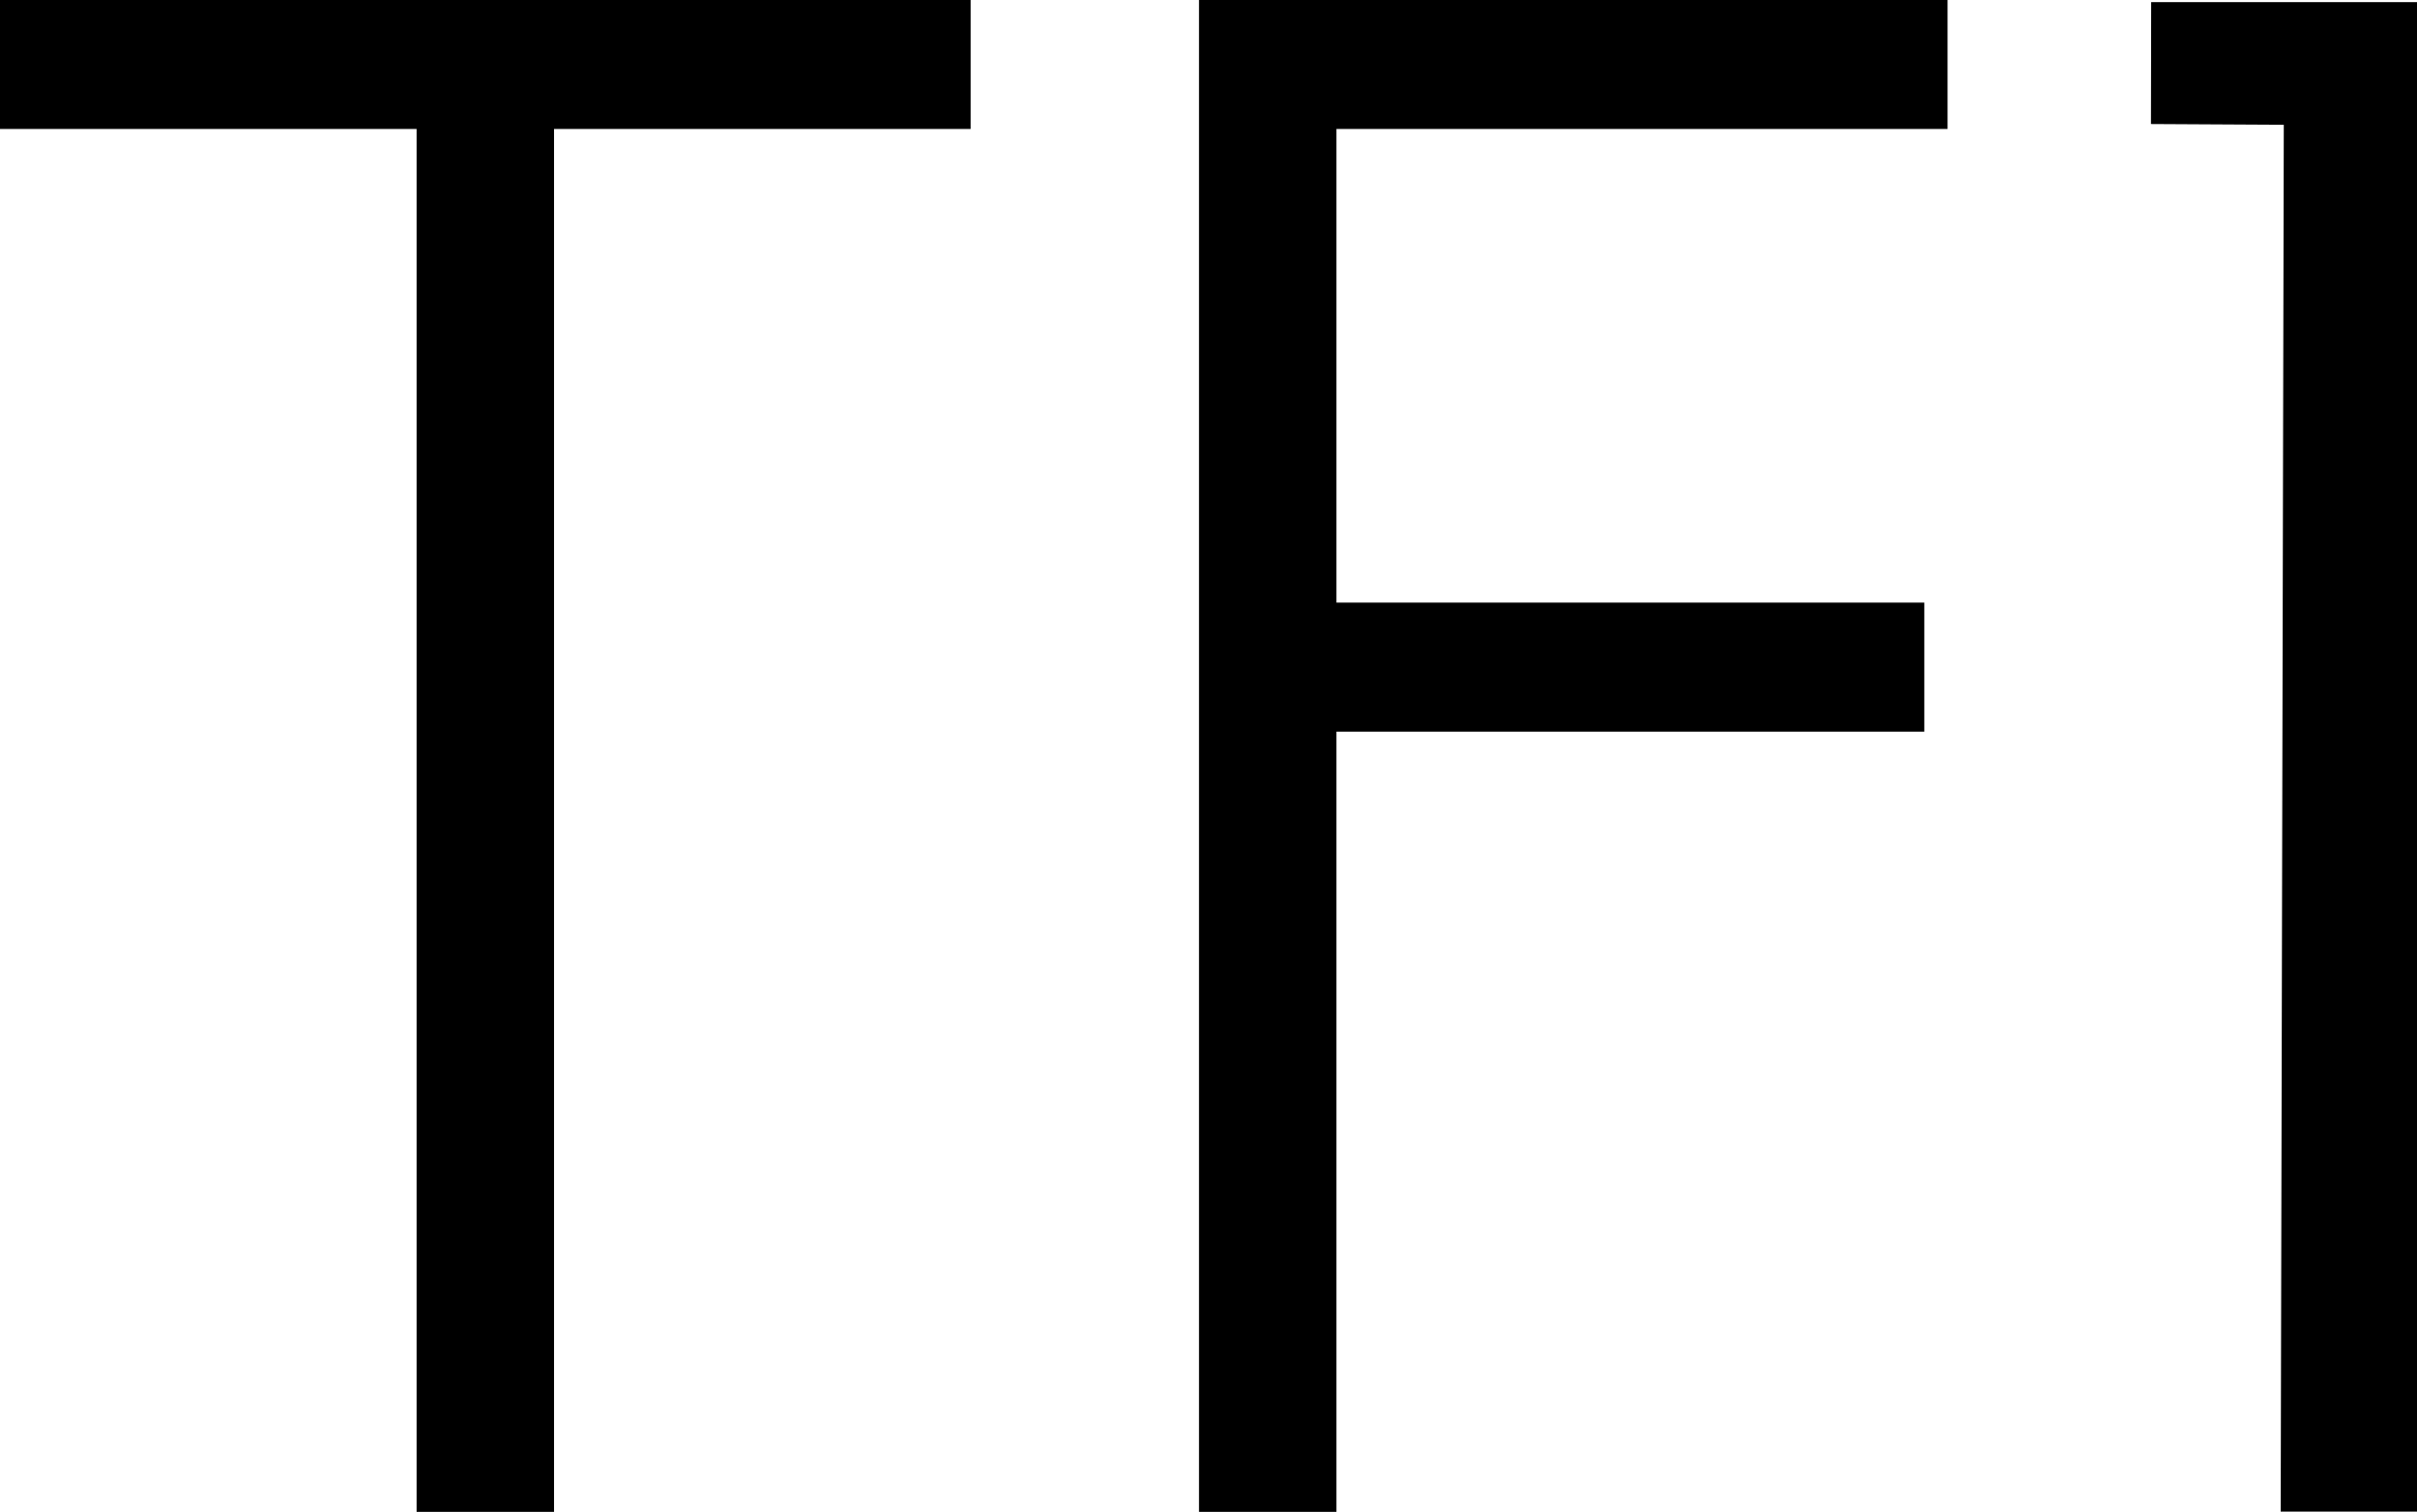
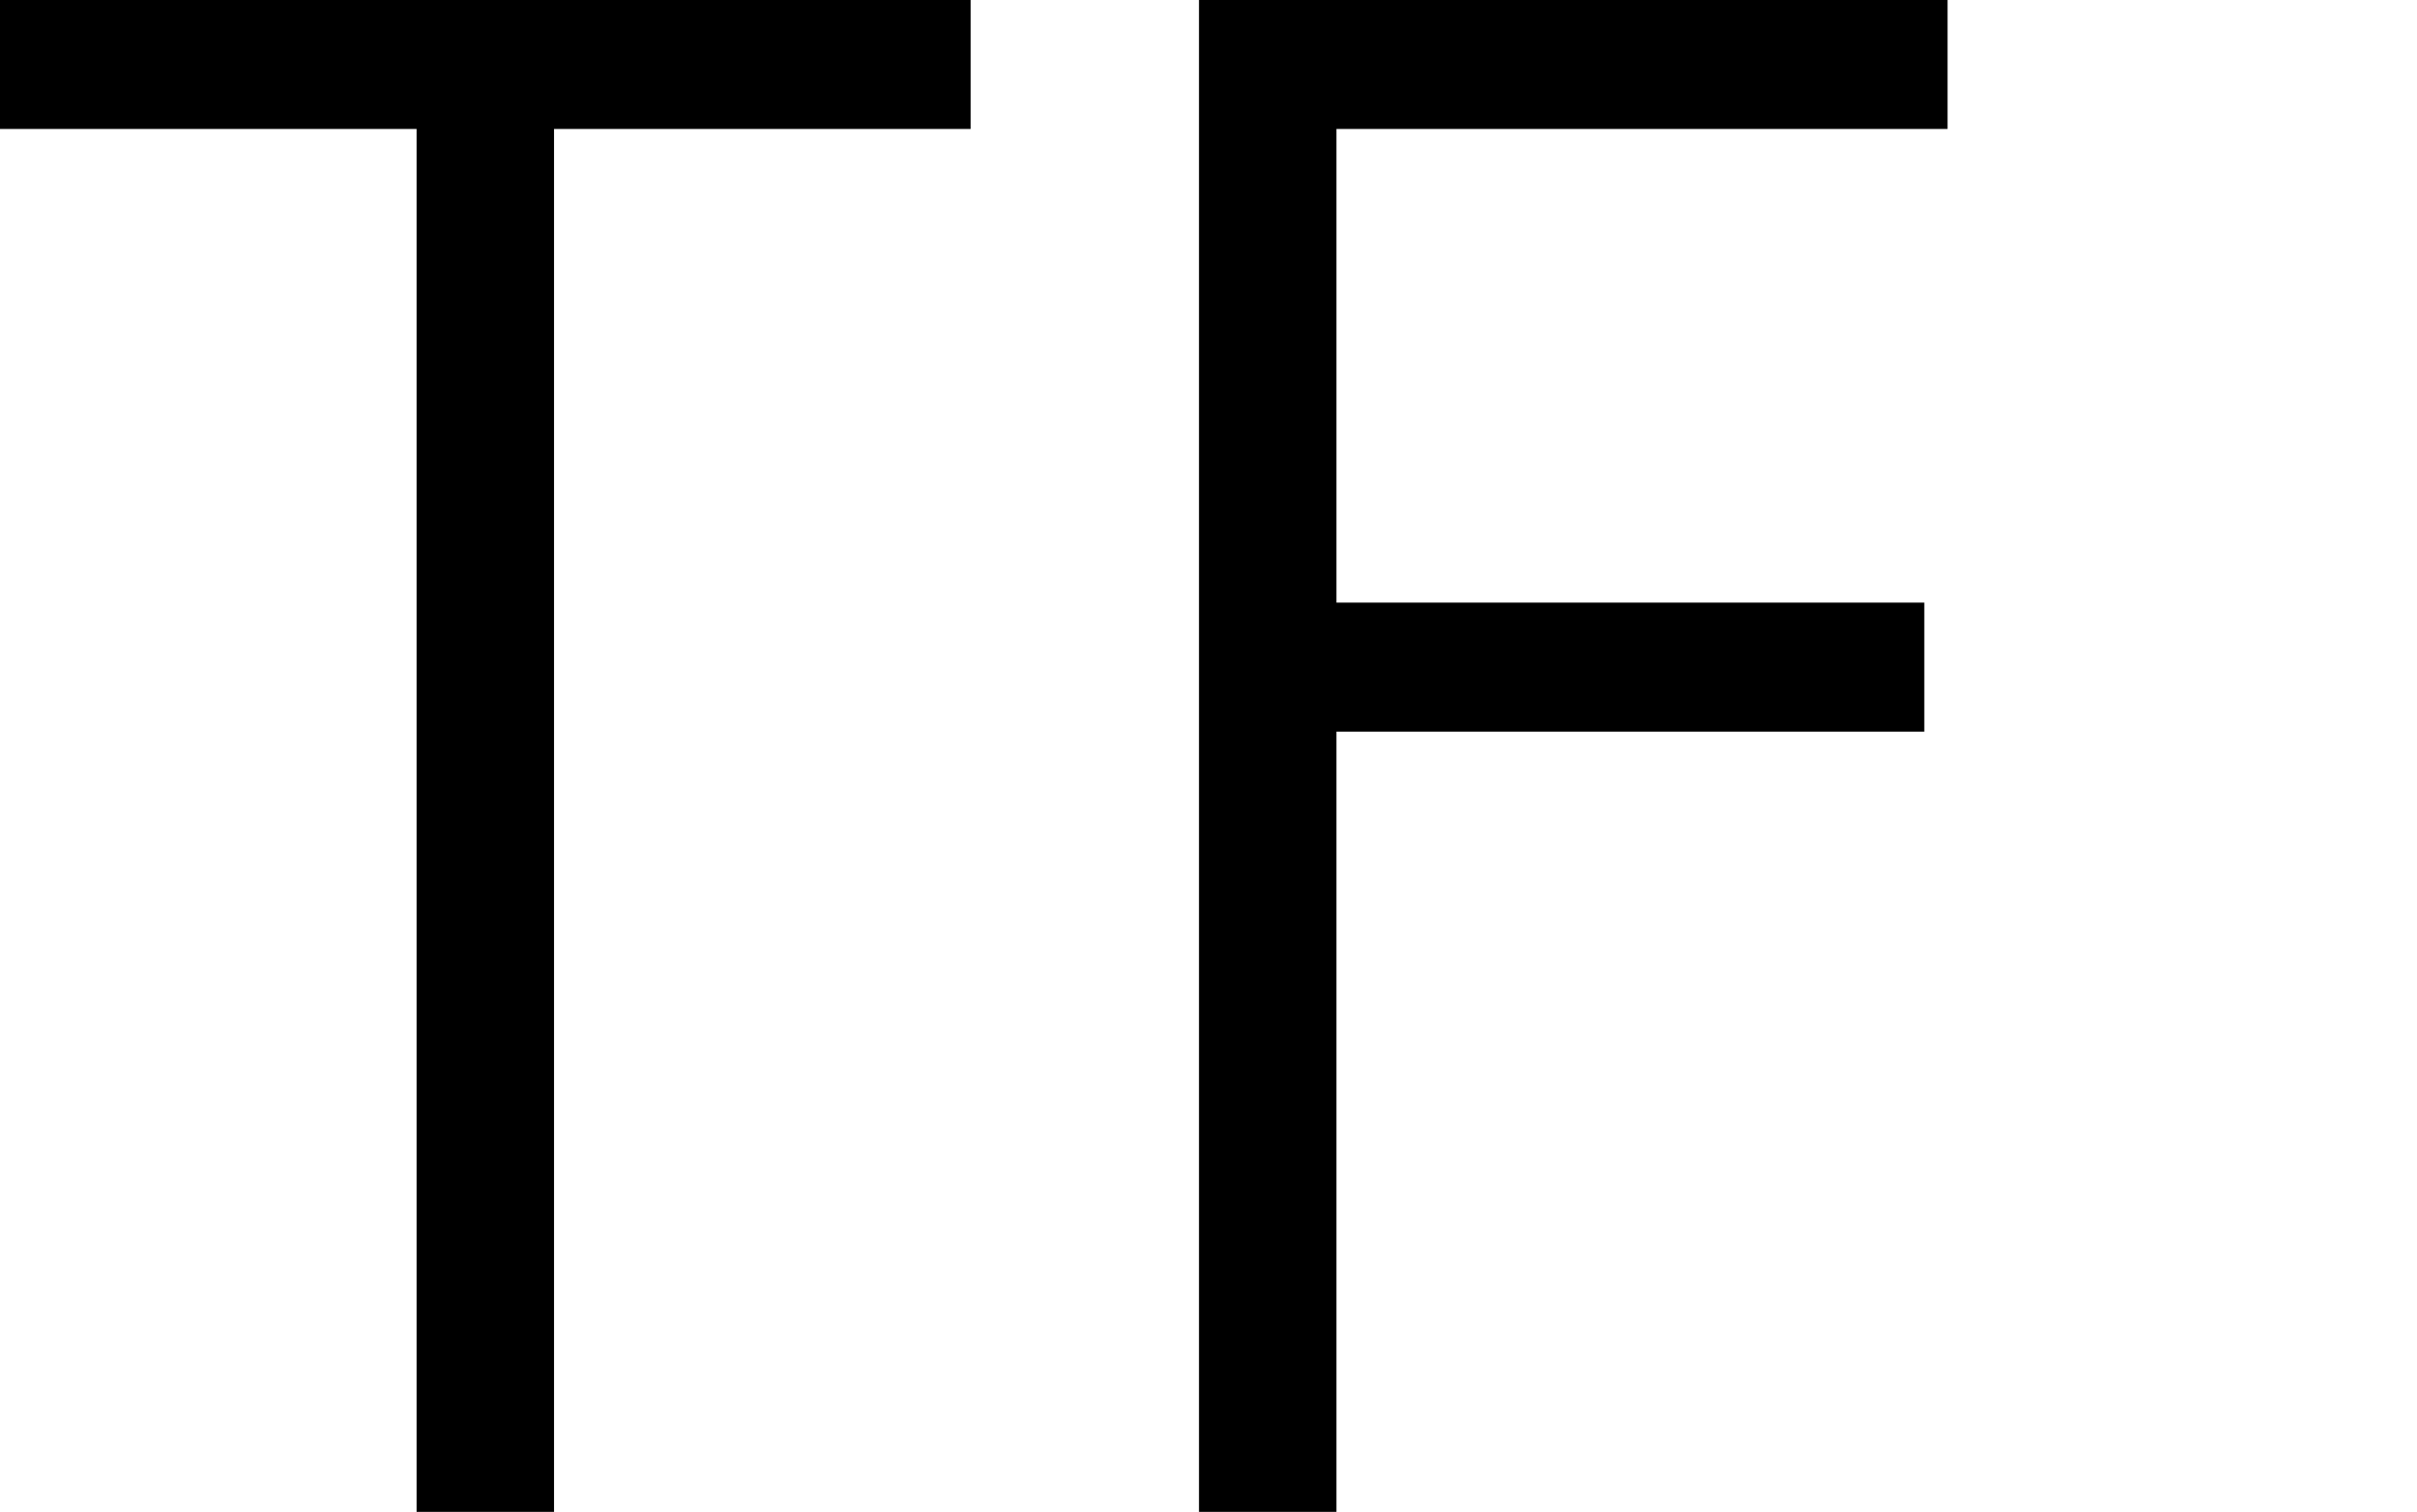
<svg xmlns="http://www.w3.org/2000/svg" xmlns:ns1="http://www.inkscape.org/namespaces/inkscape" xmlns:ns2="http://sodipodi.sourceforge.net/DTD/sodipodi-0.dtd" width="201.612mm" height="126.118mm" viewBox="0 0 201.612 126.118" version="1.1" id="svg1" ns1:version="1.3.2 (091e20e, 2023-11-25, custom)" ns2:docname="TF1 pre-1990 logo.svg">
  <ns2:namedview id="namedview1" pagecolor="#ffffff" bordercolor="#111111" borderopacity="1" ns1:showpageshadow="0" ns1:pageopacity="0" ns1:pagecheckerboard="1" ns1:deskcolor="#d1d1d1" ns1:document-units="mm" ns1:zoom="0.63118804" ns1:cx="559.26282" ns1:cy="240.02356" ns1:window-width="1366" ns1:window-height="697" ns1:window-x="-8" ns1:window-y="-8" ns1:window-maximized="1" ns1:current-layer="layer1" />
  <defs id="defs1" />
  <g ns1:label="Layer 1" ns1:groupmode="layer" id="layer1" transform="translate(0.206,17.04)">
-     <path d="m 179.233,-16.864 -0.019,10.17 11.08,0.061 -0.259,115.69 h 11.372 V -16.864 Z" style="font-size:176.389px;font-family:'Futura Light';-inkscape-font-specification:'Futura Light, ';fill:#000000;stroke-width:16.265" id="path3" ns2:nodetypes="ccccccc" />
    <path d="M 99.807,-17.04 V 109.078 H 111.272 V 43.99 h 49.036 V 33.231 H 111.272 V -6.281 h 50.976 V -17.04 Z" style="font-size:176.389px;font-family:'Futura Light';-inkscape-font-specification:'Futura Light, ';fill:#000000;stroke-width:16.265" id="path2" />
    <path d="M -0.206,-17.04 V -6.281 H 34.543 V 109.078 h 11.465 V -6.281 H 80.757 V -17.04 Z" style="font-size:176.389px;font-family:'Futura Light';-inkscape-font-specification:'Futura Light, ';fill:#000000;stroke-width:16.265" id="path1" />
  </g>
</svg>